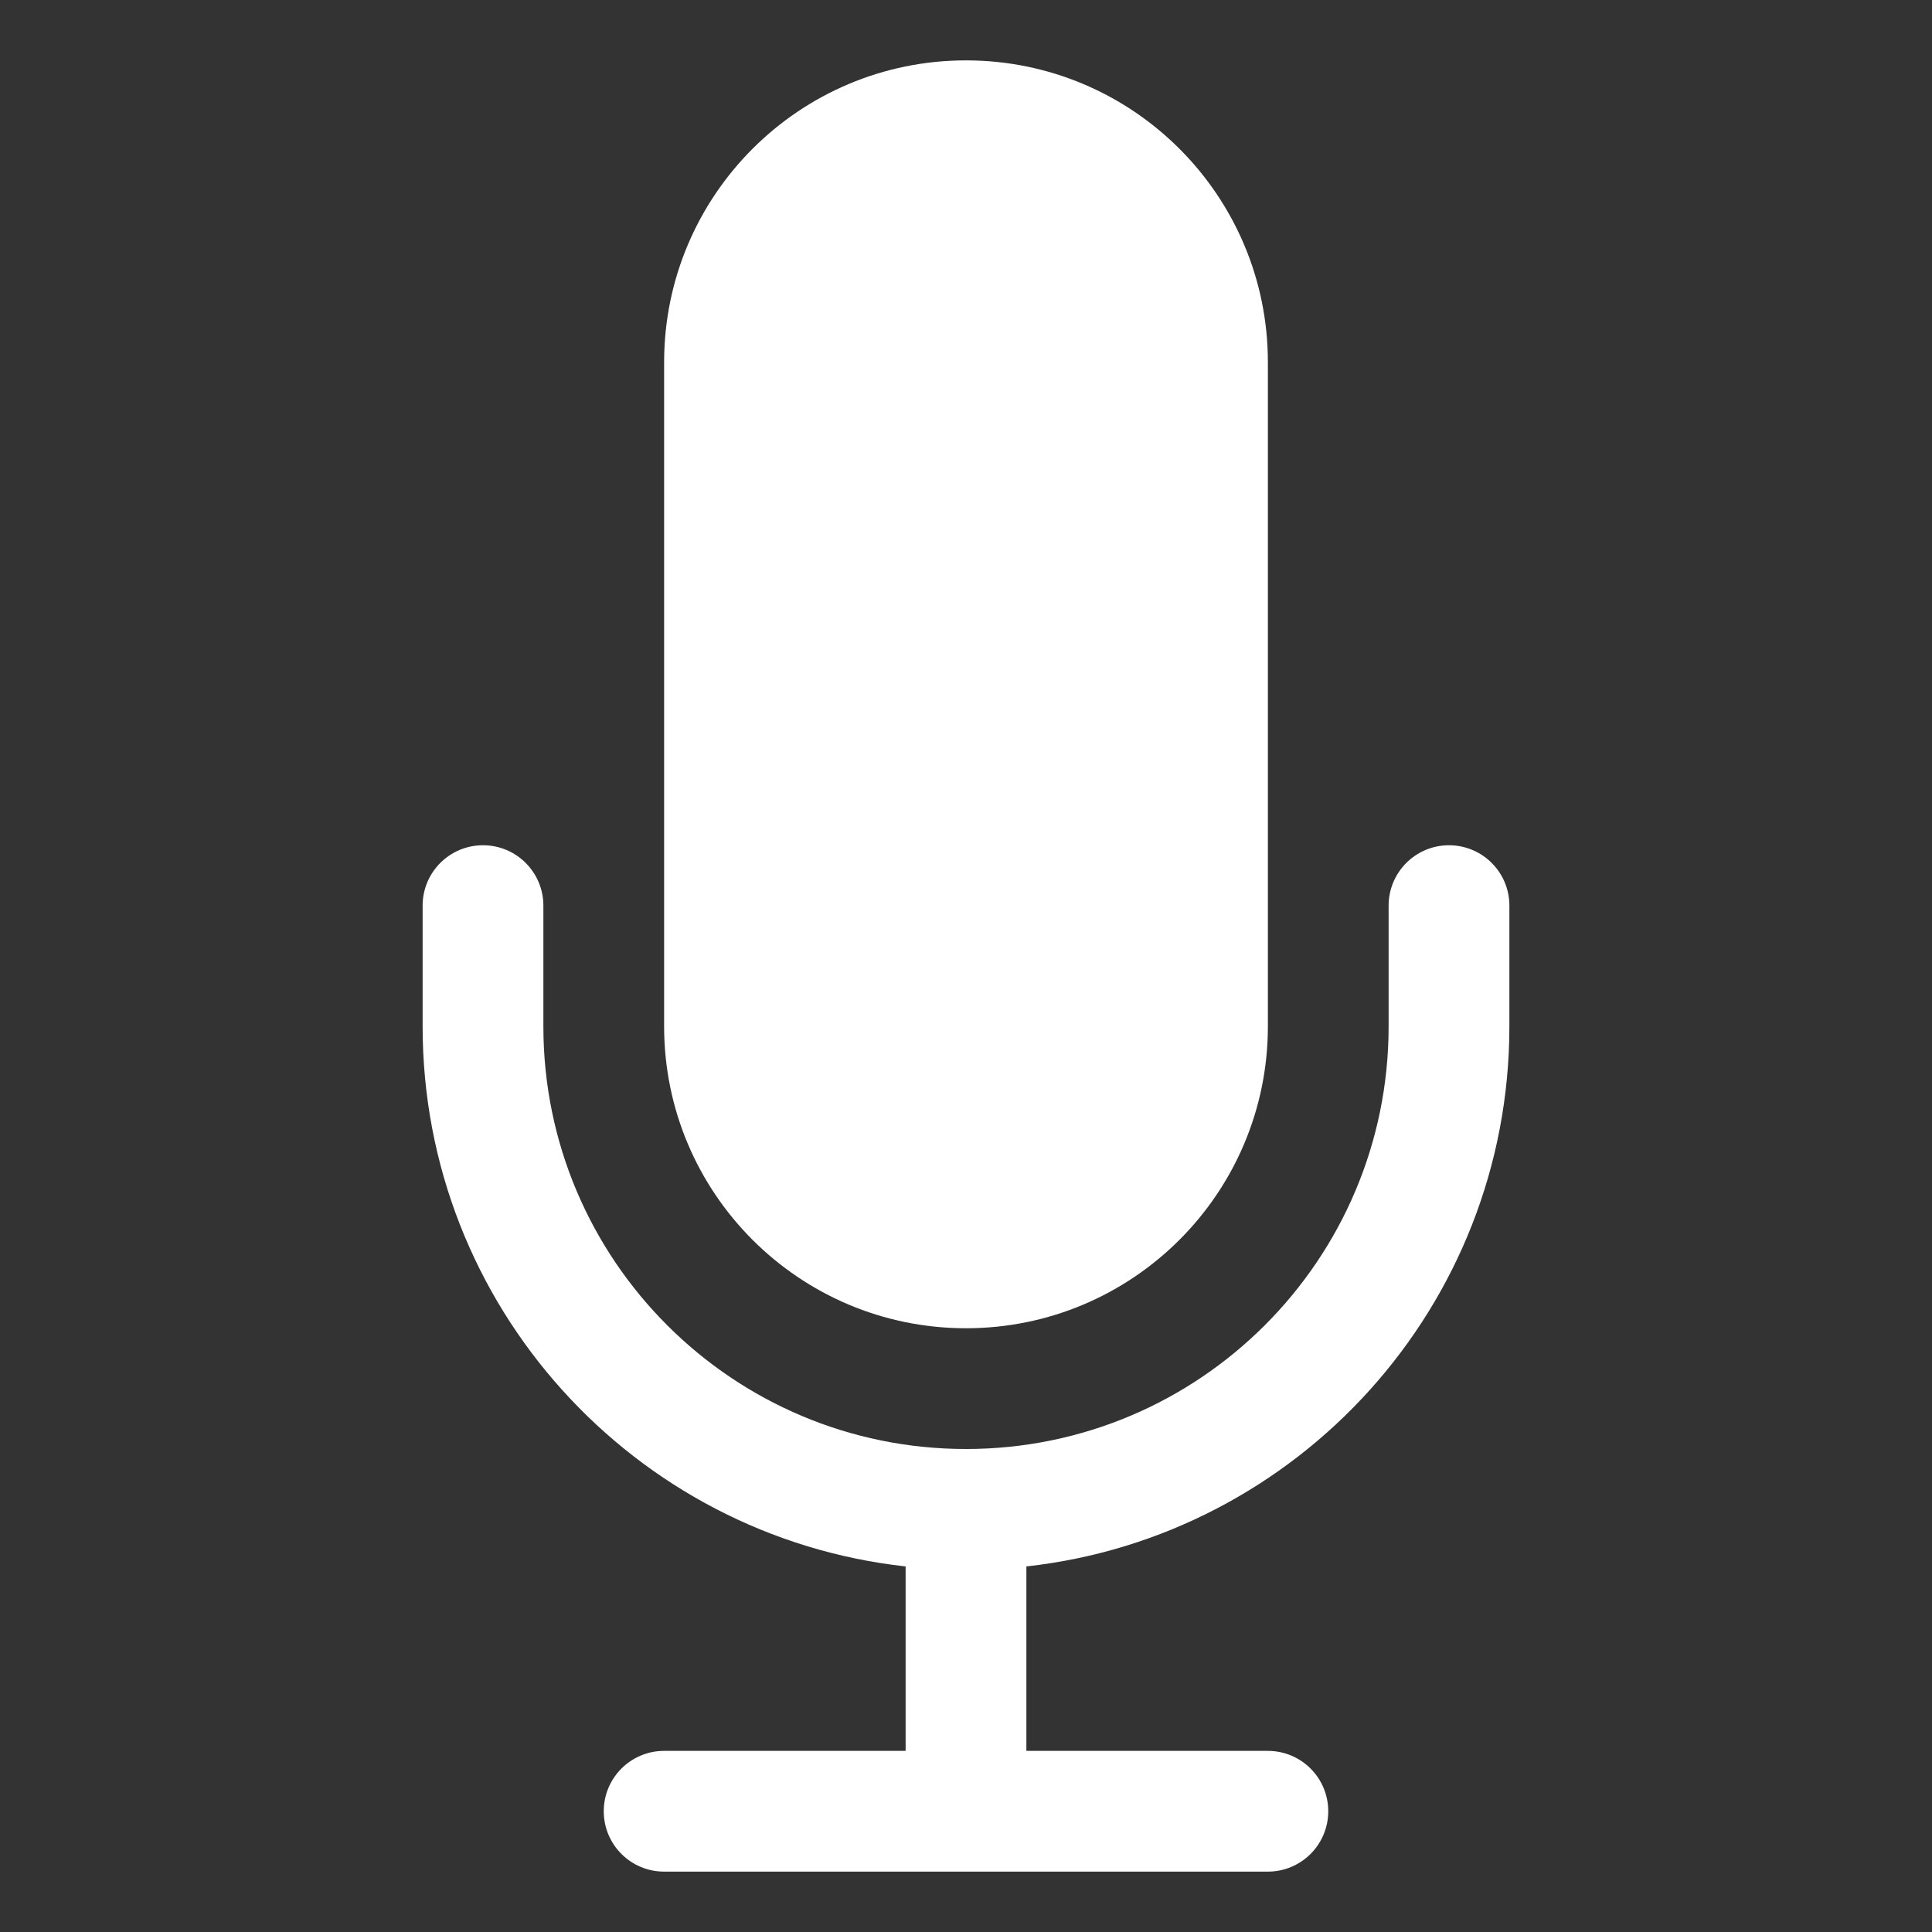
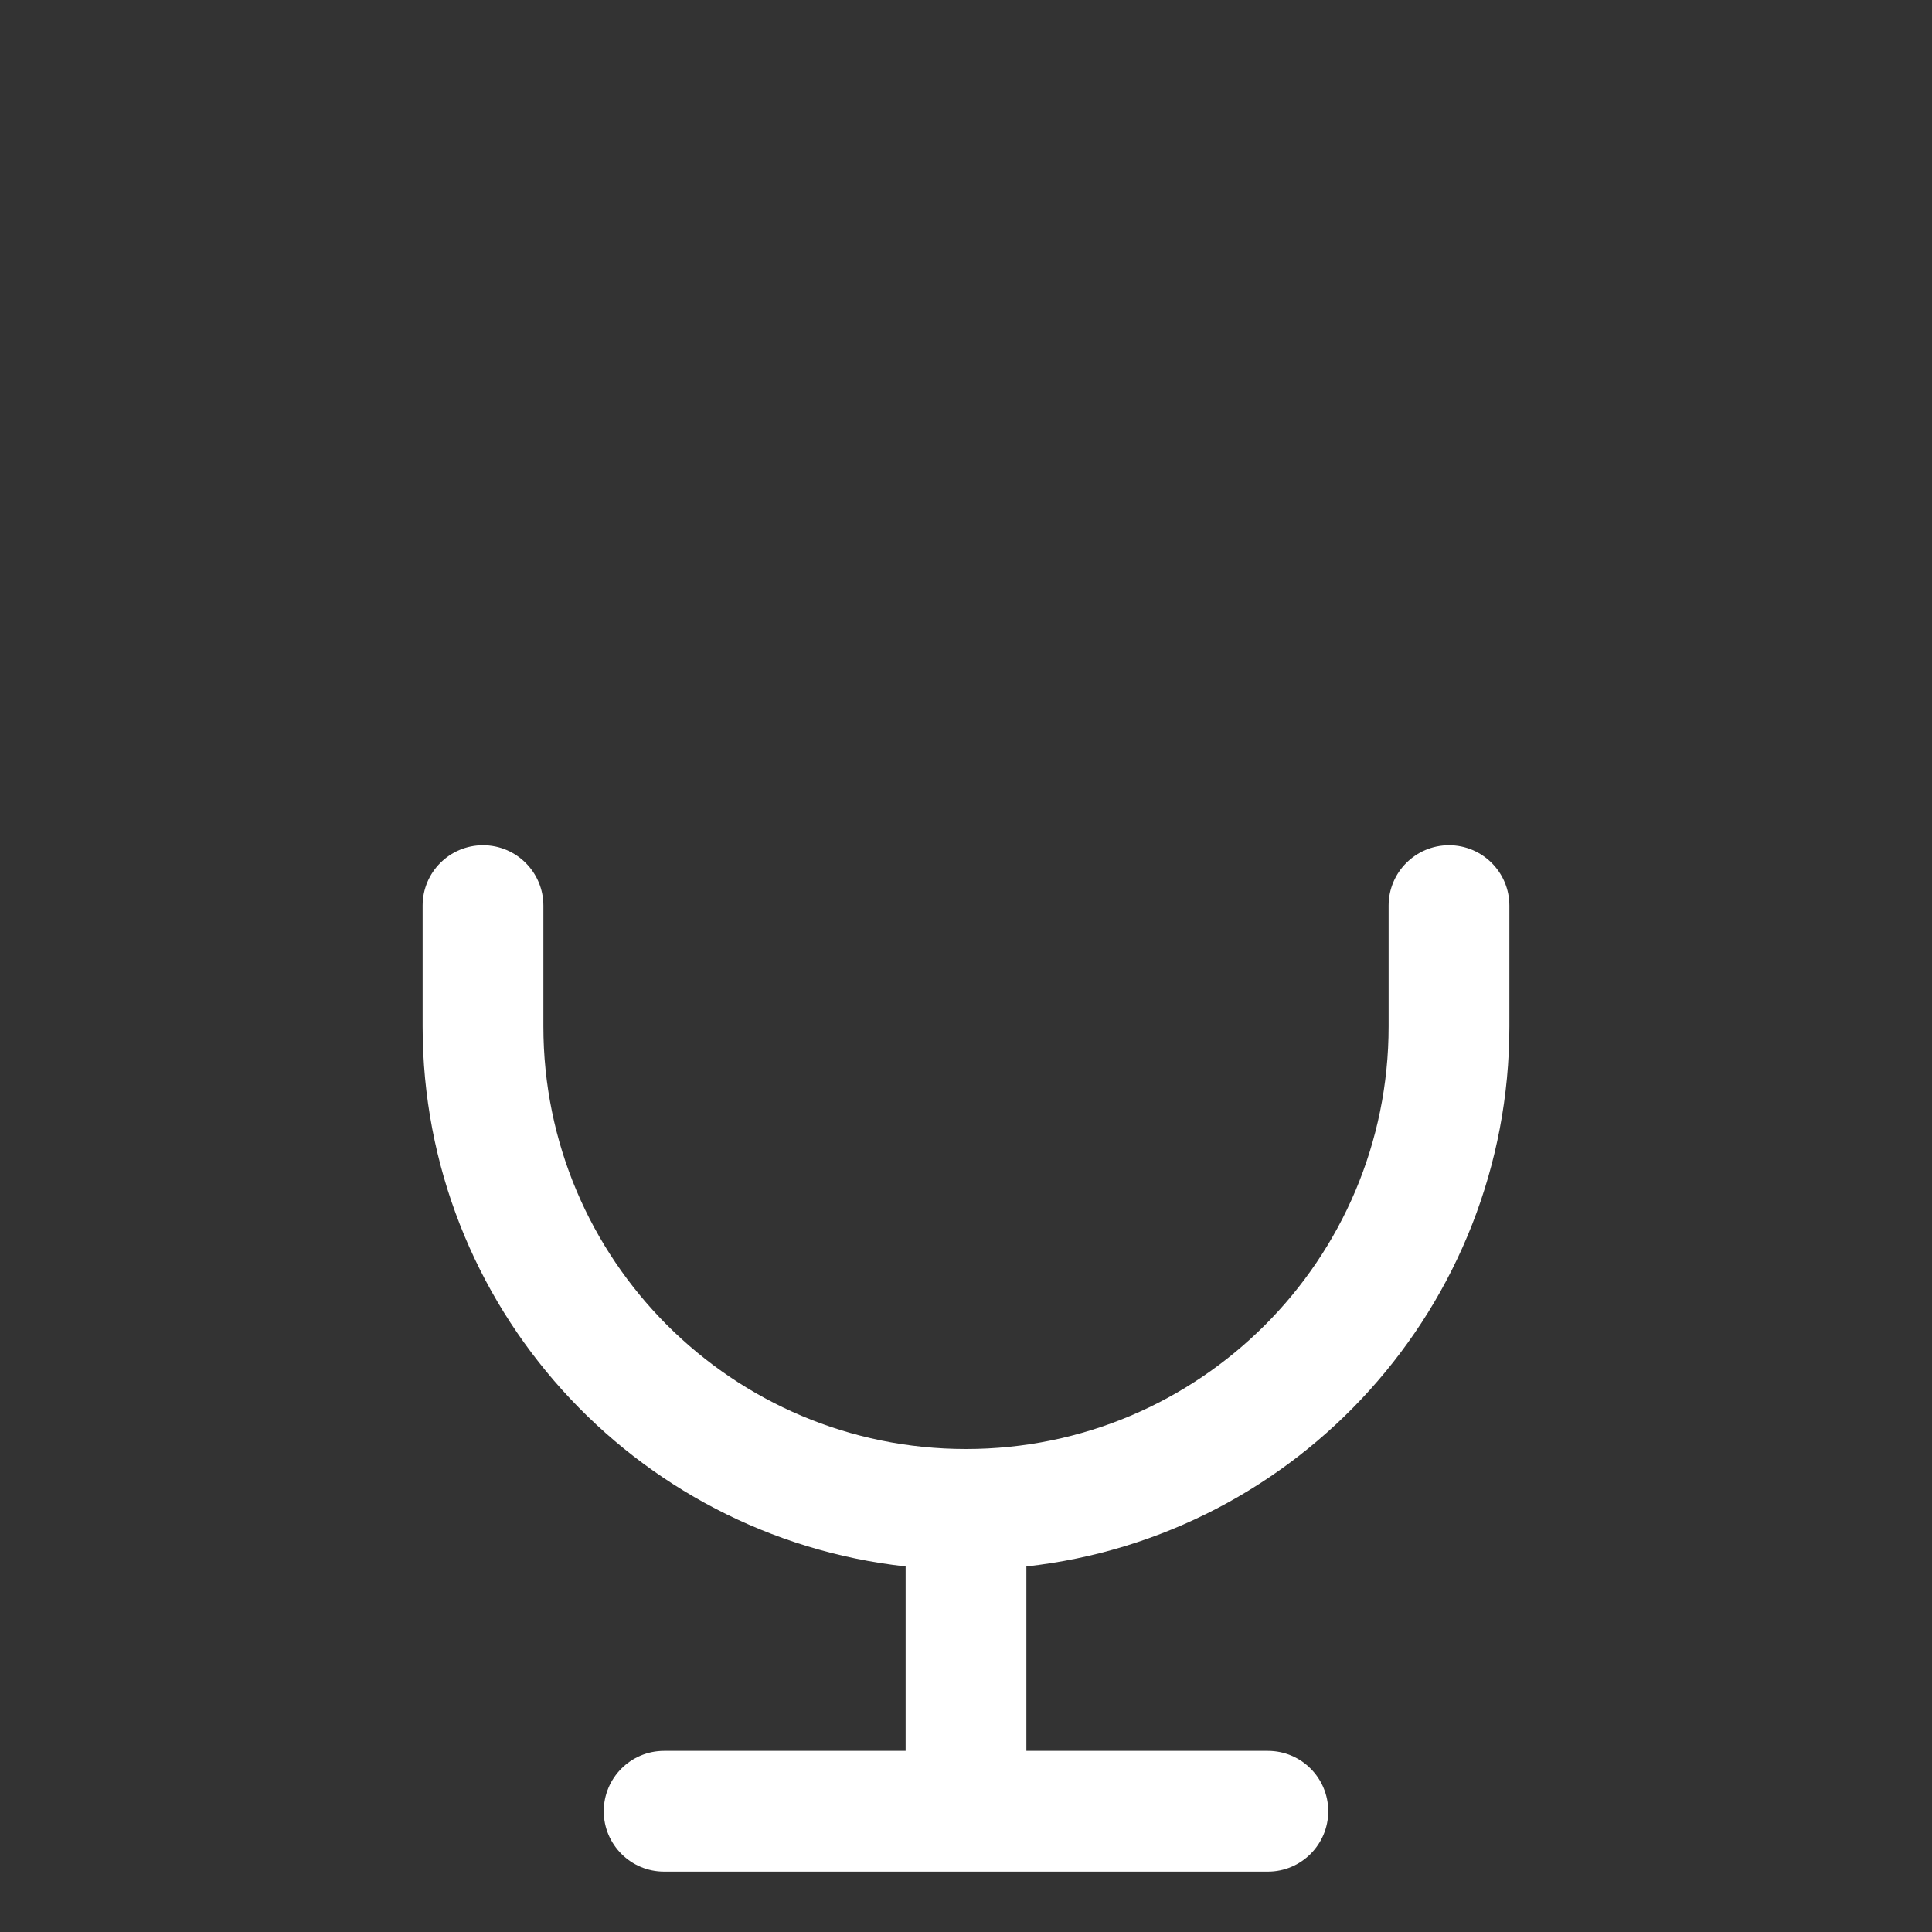
<svg xmlns="http://www.w3.org/2000/svg" width="190" height="190" viewBox="0 0 190 190" fill="none">
  <rect x="0" y="0" width="190" height="190" fill="#333333" stroke="none" />
-   <path d="M65.312 35.625C65.312 19.229 78.604 5.938 95 5.938C111.396 5.938 124.688 19.229 124.688 35.625V100.938C124.688 117.333 111.396 130.625 95 130.625C78.604 130.625 65.312 117.333 65.312 100.938V35.625Z" fill="white" />
  <path d="M47.5 83.125C50.779 83.125 53.438 85.783 53.438 89.062V100.938C53.438 123.892 72.046 142.5 95 142.5C117.954 142.5 136.562 123.892 136.562 100.938V89.062C136.562 85.783 139.221 83.125 142.5 83.125C145.779 83.125 148.438 85.783 148.438 89.062V100.938C148.438 128.443 127.656 151.095 100.938 154.049V172.188H124.688C127.967 172.188 130.625 174.846 130.625 178.125C130.625 181.404 127.967 184.062 124.688 184.062H65.312C62.033 184.062 59.375 181.404 59.375 178.125C59.375 174.846 62.033 172.188 65.312 172.188H89.062V154.049C62.344 151.095 41.562 128.443 41.562 100.938V89.062C41.562 85.783 44.221 83.125 47.5 83.125Z" fill="white" />
</svg>